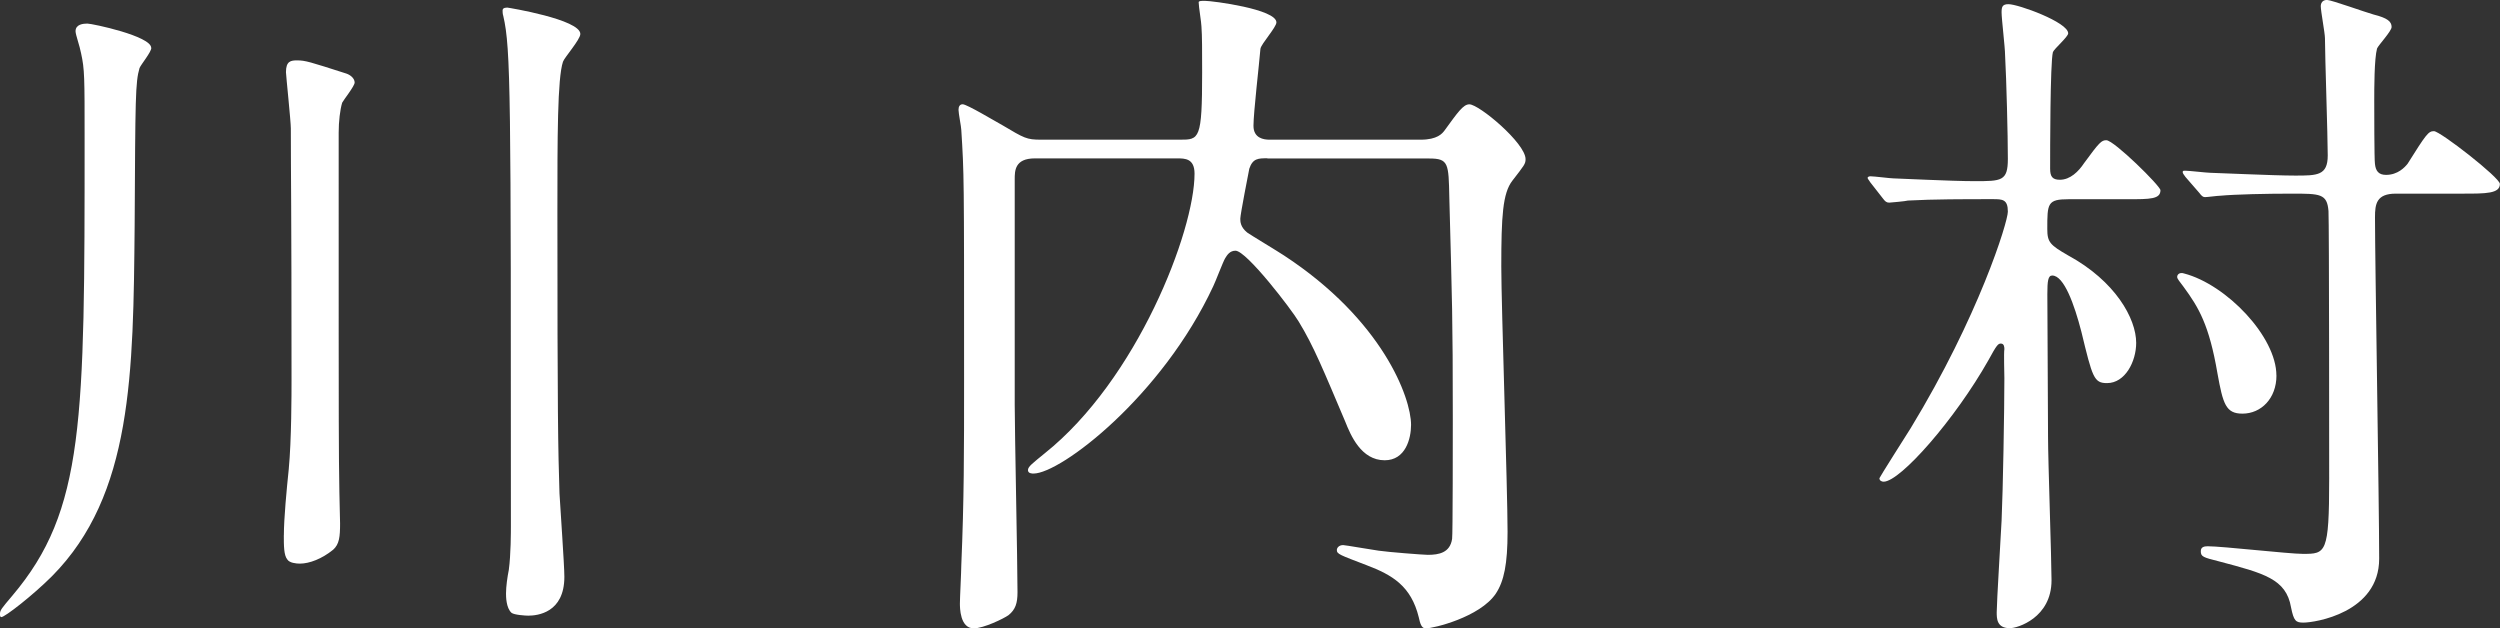
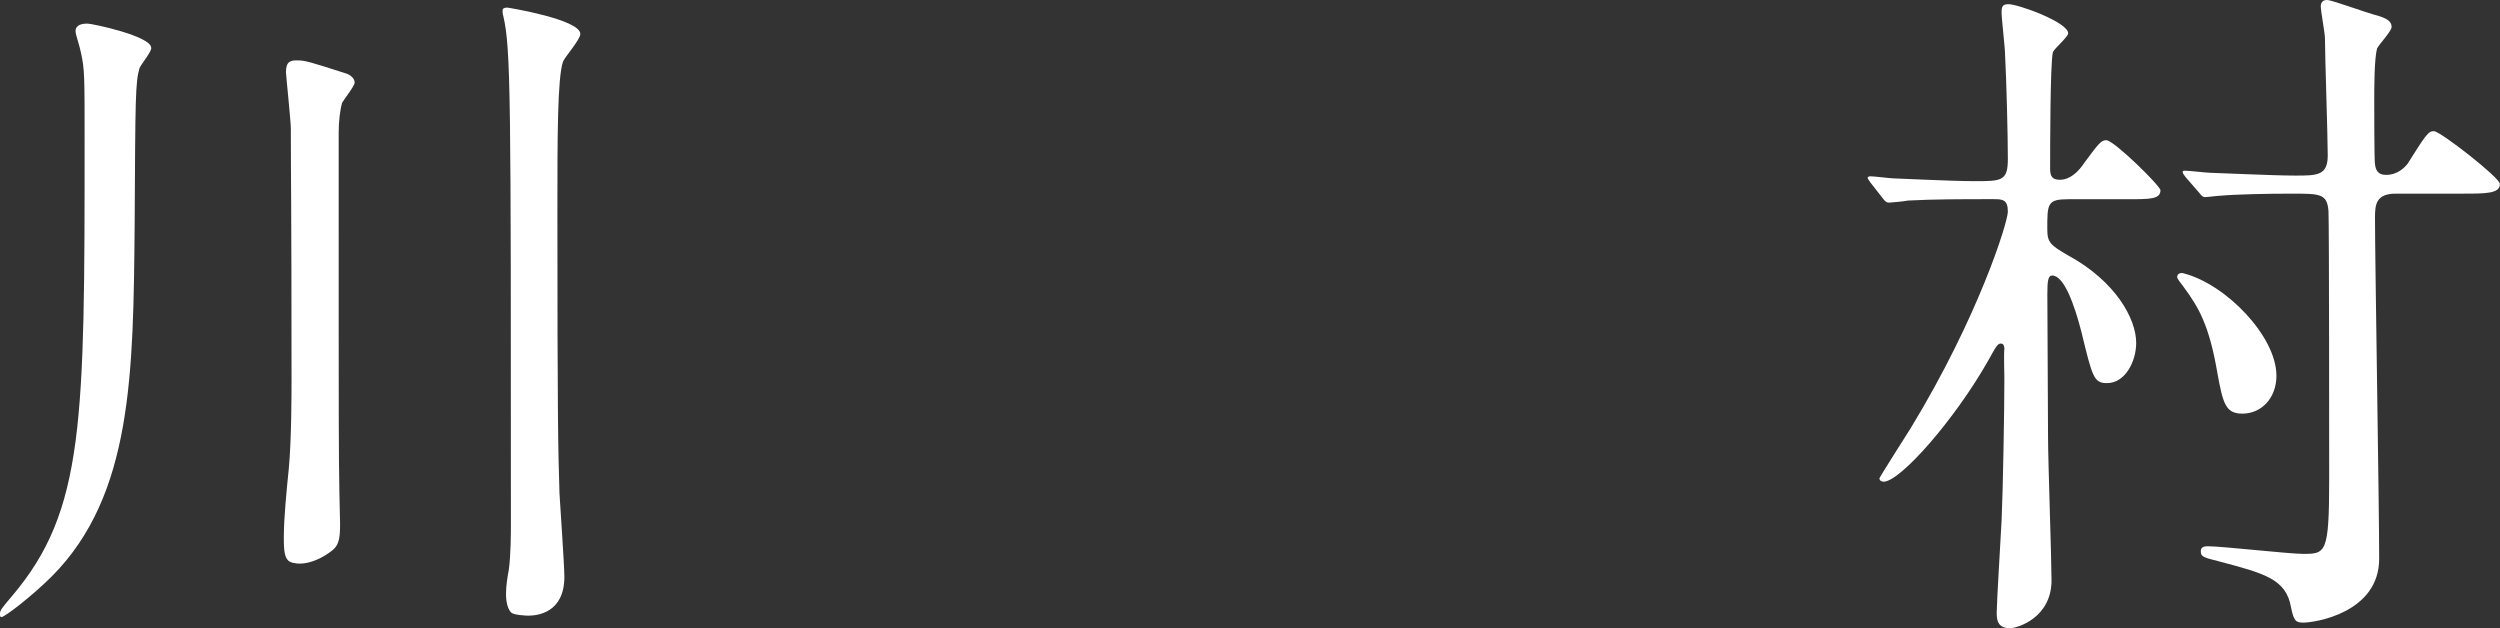
<svg xmlns="http://www.w3.org/2000/svg" id="_レイヤー_2" viewBox="0 0 466.58 117.24">
  <rect x="0" y="0" width="466.58" height="117.24" fill="#333333" stroke="none" />
  <defs>
    <style>.cls-1{fill:#fff;}</style>
  </defs>
  <g id="_レイヤー_1-2">
    <g>
      <path class="cls-1" d="M28.24,8.94c0,.78-1.94,3.11-2.2,3.76-.78,2.72-.78,5.31-.91,29.41-.26,27.59-.39,50.26-15.42,65.42-3.63,3.63-8.81,7.64-9.46,7.64-.26,0-.26-.39-.26-.52,0-.78,.26-1.04,2.33-3.5,13.47-15.93,13.47-32.52,13.47-85.24,0-11.53,0-12.95-.65-15.93-.26-1.43-1.04-3.5-1.04-4.15,0-1.3,1.43-1.43,2.2-1.43,.91,0,11.92,2.33,11.92,4.53Zm24.74,90.94c0-3.11,.52-8.55,.91-12.31,.52-5.44,.52-14.25,.52-16.58,0-33.68-.13-37.44-.13-47.03,0-1.3-.91-9.98-.91-10.49,0-2.07,.91-2.2,2.07-2.2,1.55,0,2.33,.26,9.2,2.46,.78,.26,1.55,.91,1.55,1.68,0,.65-2.07,3.24-2.33,3.76-.39,1.3-.65,3.5-.65,5.57V62.7c0,8.81,0,23.45,.13,29.15,0,.91,.13,5.05,.13,5.83,0,2.46-.13,3.89-1.3,4.92-2.07,1.68-4.4,2.59-6.22,2.59-.65,0-1.94-.13-2.33-.78-.65-.78-.65-2.59-.65-4.53Zm41.46,10.88c0-1.3,.26-3.11,.52-4.4,.39-2.85,.39-7.12,.39-8.29,0-80.32,0-89-1.42-95.09-.13-.39-.13-.78-.13-1.04,0-.52,.65-.52,.91-.52,.13,0,13.6,2.2,13.6,4.92,0,1.04-2.98,4.4-3.24,5.18-1.04,3.11-1.04,14.12-1.04,28.24,0,37.31,.13,44.3,.39,52.34,.13,2.46,.91,13.34,.91,15.55,0,6.74-5.05,7.25-6.74,7.25-.52,0-2.59-.13-3.11-.52-1.04-.91-1.04-3.11-1.04-3.63Z" />
-       <path class="cls-1" d="M236.53,29.54c-1.68,0-2.72,0-3.37,1.94-.13,.65-1.68,8.55-1.68,9.33,0,.52,0,1.55,1.29,2.59,.52,.39,5.7,3.5,6.87,4.28,18.4,12.05,23.71,26.56,23.71,31.61,0,2.59-1.04,6.61-4.92,6.61-4.4,0-6.35-4.66-7.38-7.25-4.02-9.46-5.83-13.99-8.68-18.65-1.3-2.2-9.72-13.21-11.79-13.21-1.04,0-1.55,.78-1.94,1.43s-1.81,4.4-2.2,5.18c-9.59,20.6-28.5,34.98-33.55,34.98-.26,0-1.04,0-1.04-.65s.91-1.3,3.11-3.11c17.23-13.73,27.98-41.46,27.98-52.21,0-2.85-1.81-2.85-3.24-2.85h-26.56c-3.76,0-3.76,2.33-3.76,3.89v42.1c0,4.92,.52,29.54,.52,34.98,0,2.07-.39,3.24-1.68,4.28-.91,.65-4.66,2.46-6.48,2.46-2.59,0-2.59-3.89-2.59-4.66,0-1.04,.26-5.96,.26-7.12,.52-12.31,.52-20.86,.52-34.72,0-38.09,0-38.22-.52-46.51,0-.52-.52-3.11-.52-3.76s.26-1.04,.78-1.04c.78,0,5.96,3.11,7.38,3.89,4.15,2.46,4.53,2.72,7.25,2.72h25.91c3.63,0,4.15,0,4.15-12.57,0-3.89,0-6.87-.13-8.55,0-.65-.52-3.76-.52-4.53,0-.26,.52-.26,1.17-.26,1.42,0,13.34,1.55,13.34,4.02,0,.91-2.85,4.02-2.98,4.92-.26,3.11-1.3,11.92-1.3,14.38,0,2.33,1.94,2.59,2.98,2.59h28.24c3.11,0,4.02-1.17,4.41-1.68,2.46-3.37,3.5-4.92,4.66-4.92,1.81,0,10.49,7.25,10.49,10.23,0,.91-.26,1.17-2.46,4.02-1.81,2.33-2.07,6.61-2.07,16.06,0,7.12,1.17,41.58,1.17,49.49,0,5.96-.65,9.2-2.2,11.53-2.98,4.4-11.66,6.48-13.08,6.48-.78,0-1.04-.91-1.29-2.07-1.43-5.83-4.92-7.9-9.72-9.72-5.05-1.94-5.57-2.07-5.57-2.85,0-.39,.39-.91,1.17-.91,.39,0,5.57,.91,6.61,1.04,1.68,.26,8.42,.78,9.2,.78,2.07,0,4.15-.39,4.53-2.98,.13-.39,.13-19.69,.13-22.41,0-19.3-.13-21.5-.65-41.33-.13-6.35-.13-7.25-3.76-7.25h-30.18Z" />
      <path class="cls-1" d="M349.08,34.07c-.39-.65-.52-.65-.52-.91,0-.13,.26-.26,.52-.26,.65,0,3.76,.39,4.27,.39,.78,0,10.75,.52,15.16,.52,5.05,0,6.22,0,6.22-4.15,0-4.4-.26-14.64-.52-19.43,0-1.3-.65-6.74-.65-7.9,0-1.04,.13-1.55,1.29-1.55,1.81,0,11.14,3.37,11.14,5.44,0,.65-2.59,2.85-2.85,3.5-.52,1.94-.52,18.53-.52,21.76,0,1.42,.39,2.07,1.81,2.07,1.94,0,3.5-1.55,4.53-3.11,2.85-3.89,3.24-4.27,4.15-4.27,1.42,0,10.1,8.55,10.1,9.33,0,1.68-1.94,1.68-6.09,1.68h-11.01c-4.02,0-4.02,.78-4.02,5.57,0,2.46,.52,2.98,3.89,4.92,8.81,4.79,12.7,11.79,12.7,16.32,0,3.5-2.07,7.51-5.44,7.51-2.46,0-2.72-1.04-4.79-9.59-1.3-5.05-3.24-10.49-5.44-10.49-.78,0-.91,1.04-.91,3.5,0,.52,.13,23.71,.13,26.69,0,4.27,.65,22.93,.65,26.69,0,7-6.35,8.94-7.77,8.94-2.46,0-2.46-1.81-2.46-2.98,0-1.81,.78-14.38,.91-17.1,.26-5.7,.52-20.73,.52-26.56,0-.91-.13-4.66,0-5.44,0-.26,0-1.04-.65-1.04-.52,0-.78,.26-2.33,3.11-6.22,11.01-16.45,22.67-19.56,22.67-.26,0-.78-.13-.78-.65,0-.13,4.92-7.9,5.83-9.33,12.7-20.86,18.14-38.48,18.14-40.42,0-2.33-1.04-2.33-2.85-2.33-5.31,0-11.01,0-15.8,.26-.39,.13-3.37,.39-3.5,.39-.52,0-.78-.26-1.17-.78l-2.33-2.98Zm75.78,36.01c0,4.27-2.85,7.12-6.35,7.12-3.11,0-3.63-1.81-4.66-7.51-1.55-9.07-3.5-12.31-6.35-16.19-.65-.91-1.17-1.43-1.17-1.81,0-.52,.52-.91,1.29-.65,7.9,2.07,17.23,11.79,17.23,19.04Zm22.28-33.94c-3.63,0-3.89,1.94-3.89,4.4,0,8.16,.78,53.63,.78,63.74s-12.05,11.92-14.12,11.92c-1.42,0-1.81-.26-2.33-2.85-.91-5.31-5.05-6.35-13.34-8.55-3.11-.78-3.5-.91-3.5-1.94,0-.78,.65-.91,1.29-.91,2.72,0,15.16,1.42,17.75,1.42,4.28,0,4.92,0,4.92-13.99,0-2.46,0-47.93-.13-50-.26-3.24-1.55-3.24-6.87-3.24-4.79,0-10.49,.13-13.34,.39-.52,0-2.33,.26-2.85,.26-.39,0-.65-.26-1.04-.78l-2.59-2.98q-.52-.65-.52-.91c0-.26,.13-.26,.52-.26,.65,0,4.02,.39,4.66,.39,.91,0,11.66,.52,15.8,.52s6.09,0,6.09-3.76c0-3.5-.52-18.78-.52-21.89,0-.91-.78-5.05-.78-5.96,0-.52,.26-1.17,1.17-1.17,.78,0,7.25,2.33,8.68,2.72,2.59,.65,3.37,1.3,3.37,2.33,0,.78-2.46,3.37-2.72,4.02-.52,1.94-.52,7.38-.52,9.72,0,1.68,0,11.01,.13,11.79,.13,1.3,.65,2.07,2.07,2.07,2.2,0,3.5-1.42,4.02-2.07,3.5-5.57,3.89-6.09,4.92-6.09,1.17,0,12.31,8.68,12.31,9.85,0,1.81-2.59,1.81-6.87,1.81h-12.57Z" />
    </g>
  </g>
</svg>